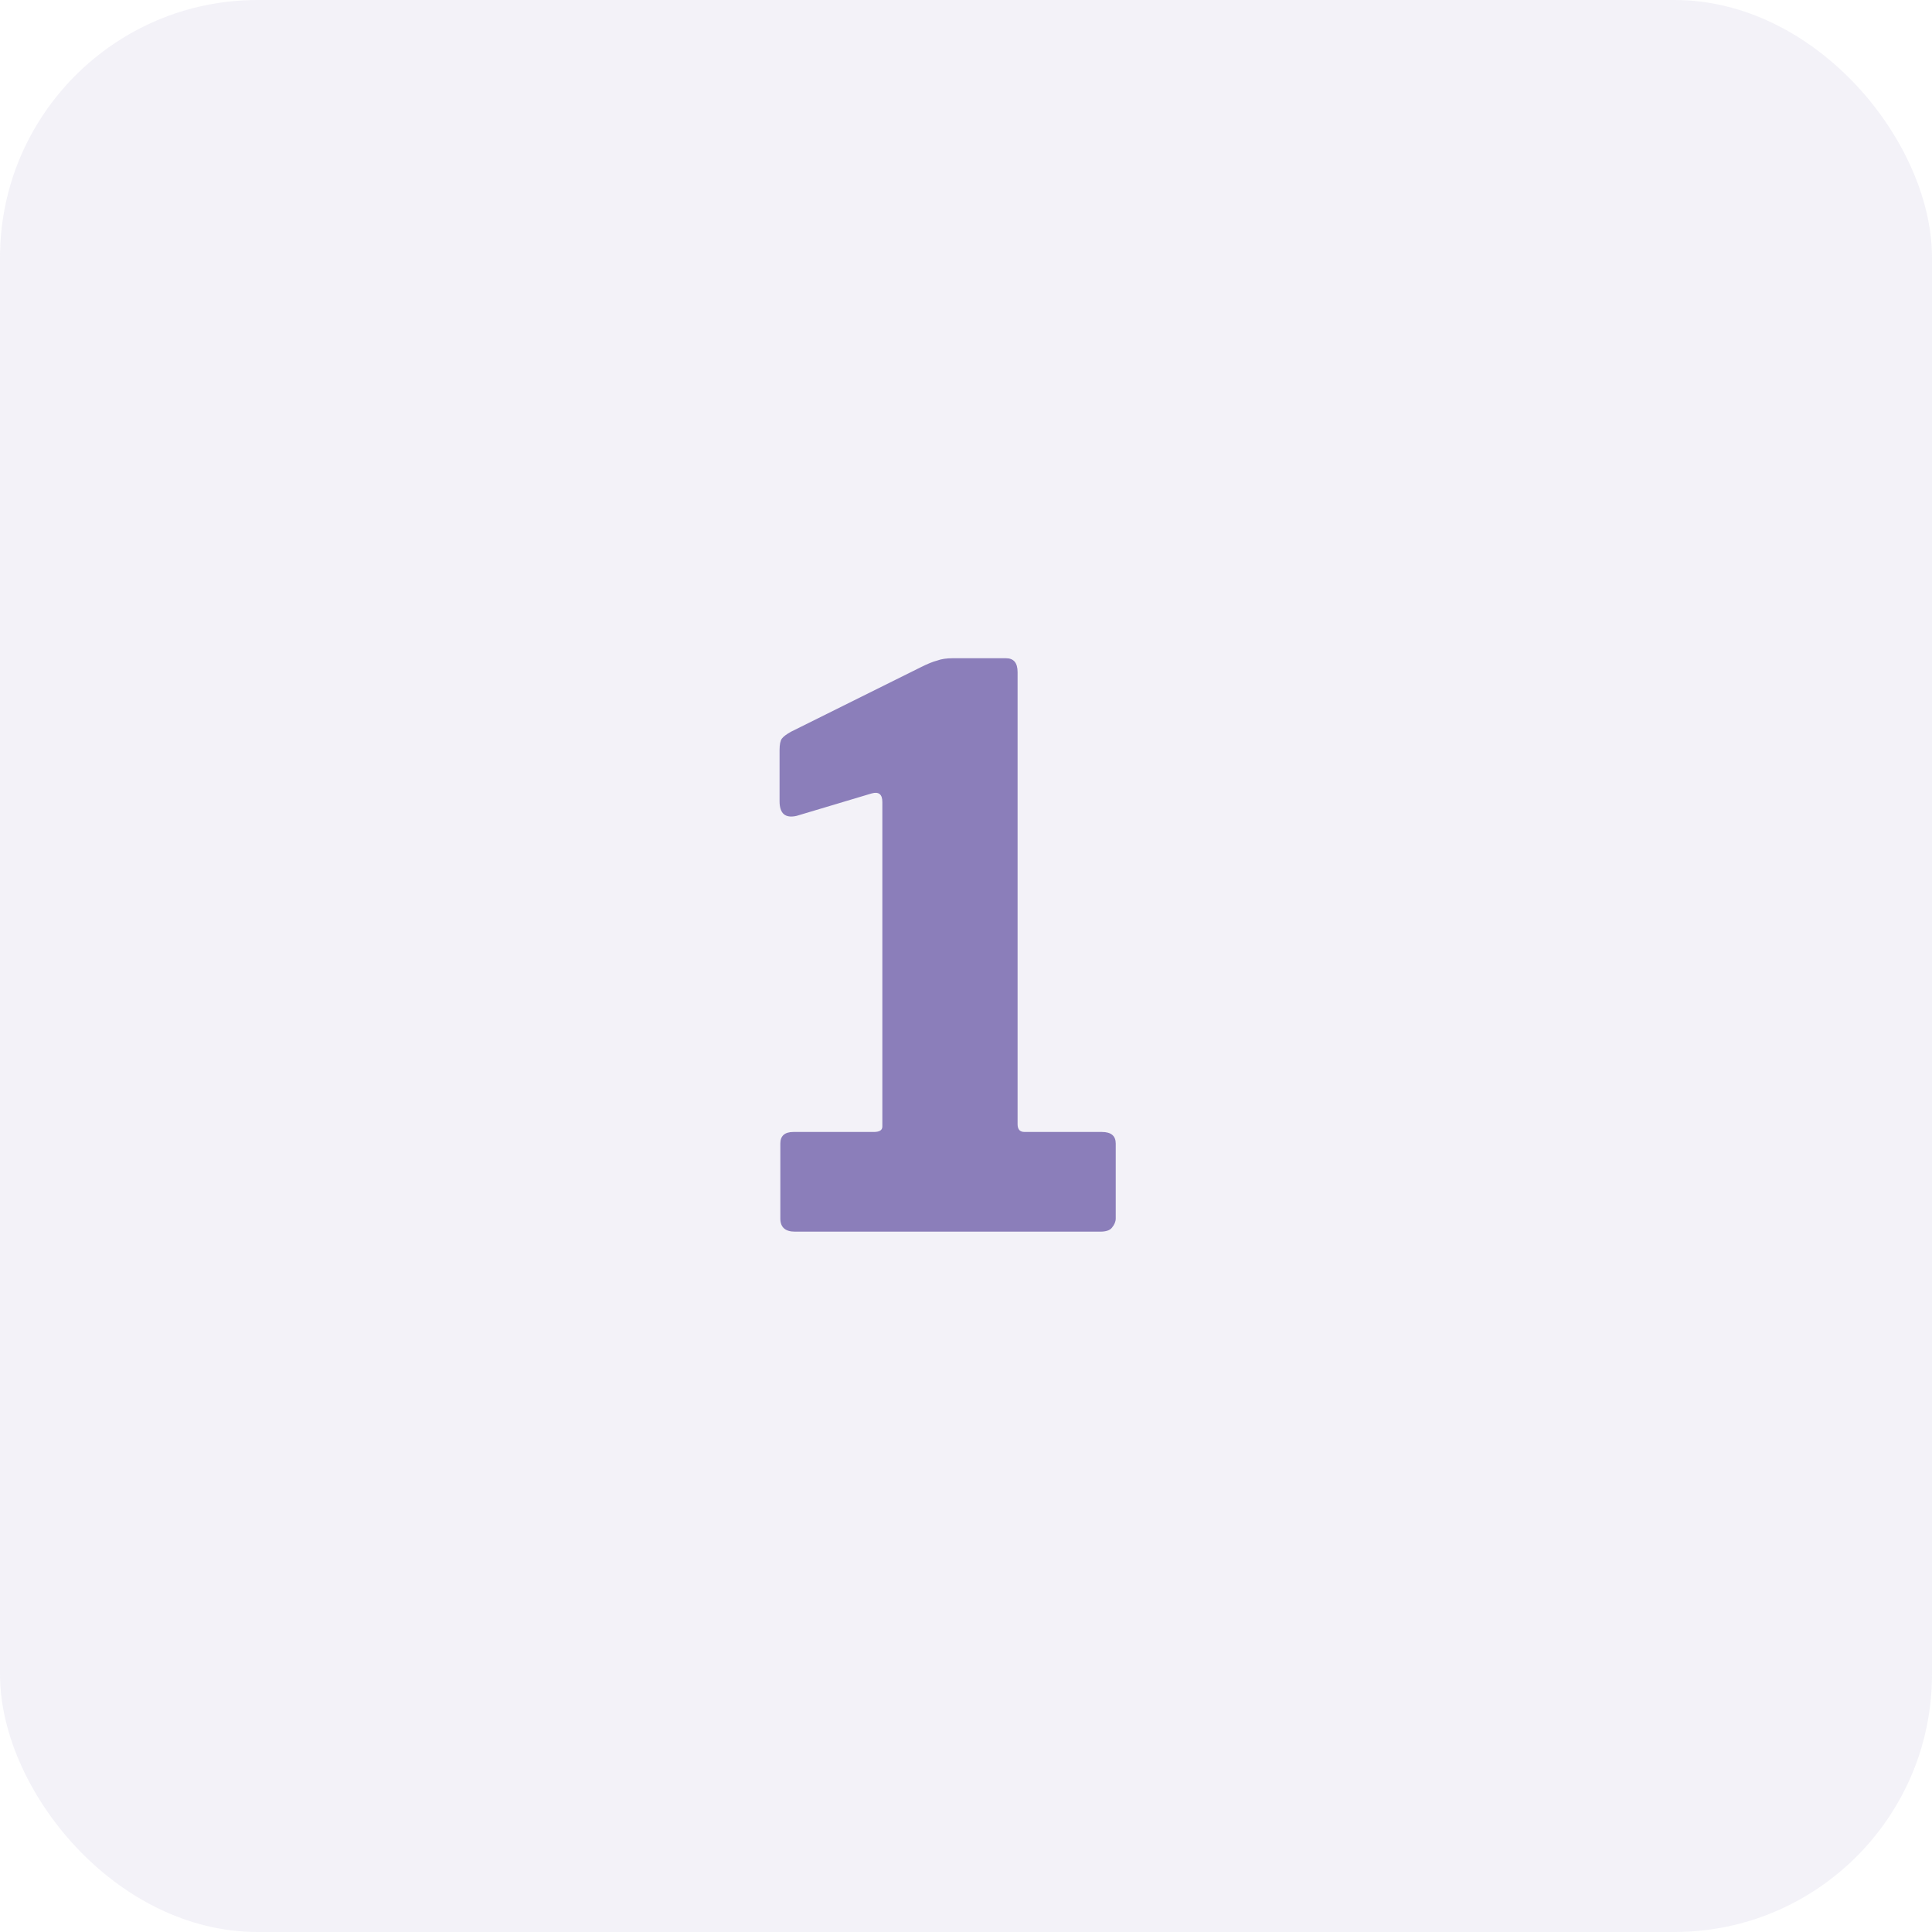
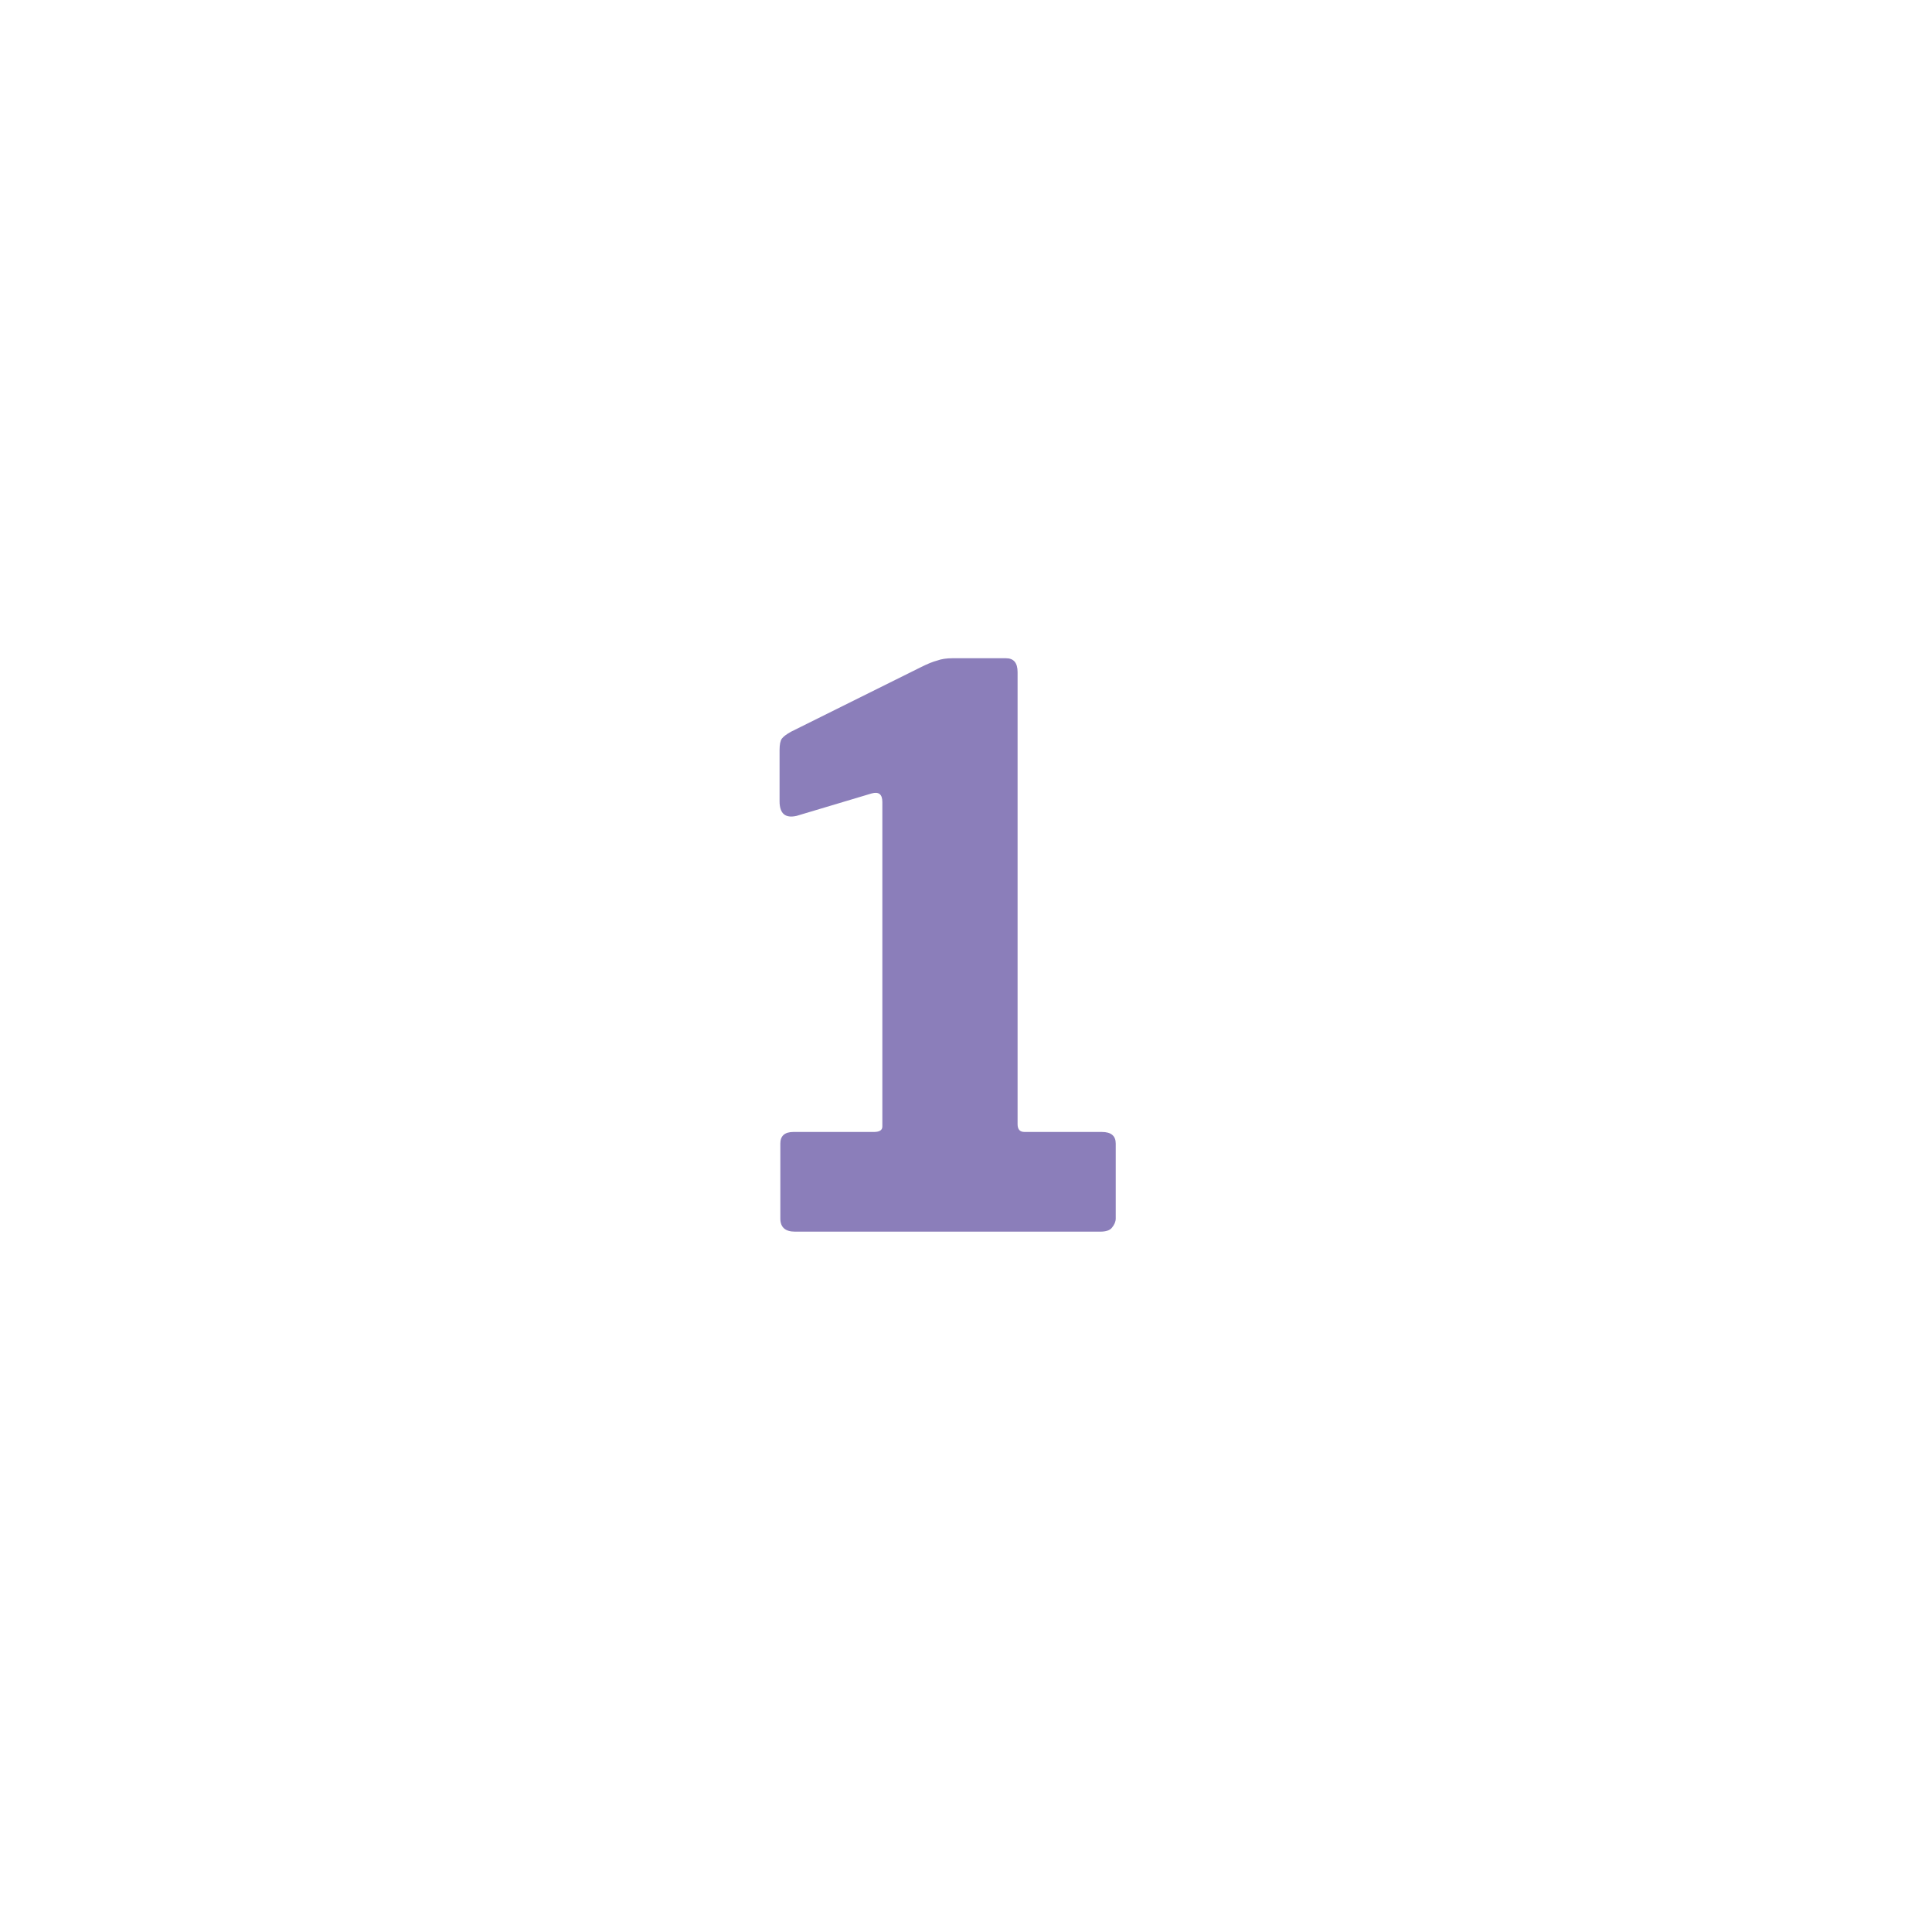
<svg xmlns="http://www.w3.org/2000/svg" width="40" height="40" viewBox="0 0 40 40" fill="none">
-   <rect width="40" height="40" rx="5.333" fill="#8B7EBA" fill-opacity="0.1" />
  <path d="M22.812 23.436C23.004 23.436 23.1 23.516 23.1 23.676V25.228C23.1 25.292 23.073 25.356 23.02 25.42C22.977 25.473 22.897 25.5 22.78 25.5H16.46C16.257 25.5 16.156 25.409 16.156 25.228V23.676C16.156 23.516 16.247 23.436 16.428 23.436H18.092C18.209 23.436 18.268 23.399 18.268 23.324V16.604C18.268 16.444 18.193 16.385 18.044 16.428L16.492 16.892C16.257 16.945 16.14 16.844 16.14 16.588V15.532C16.14 15.415 16.156 15.335 16.188 15.292C16.22 15.249 16.284 15.201 16.38 15.148L19.052 13.82C19.201 13.745 19.319 13.697 19.404 13.676C19.489 13.644 19.596 13.628 19.724 13.628H20.828C20.988 13.628 21.068 13.724 21.068 13.916V23.276C21.068 23.383 21.116 23.436 21.212 23.436H22.812Z" fill="#8B7EBA" />
</svg>